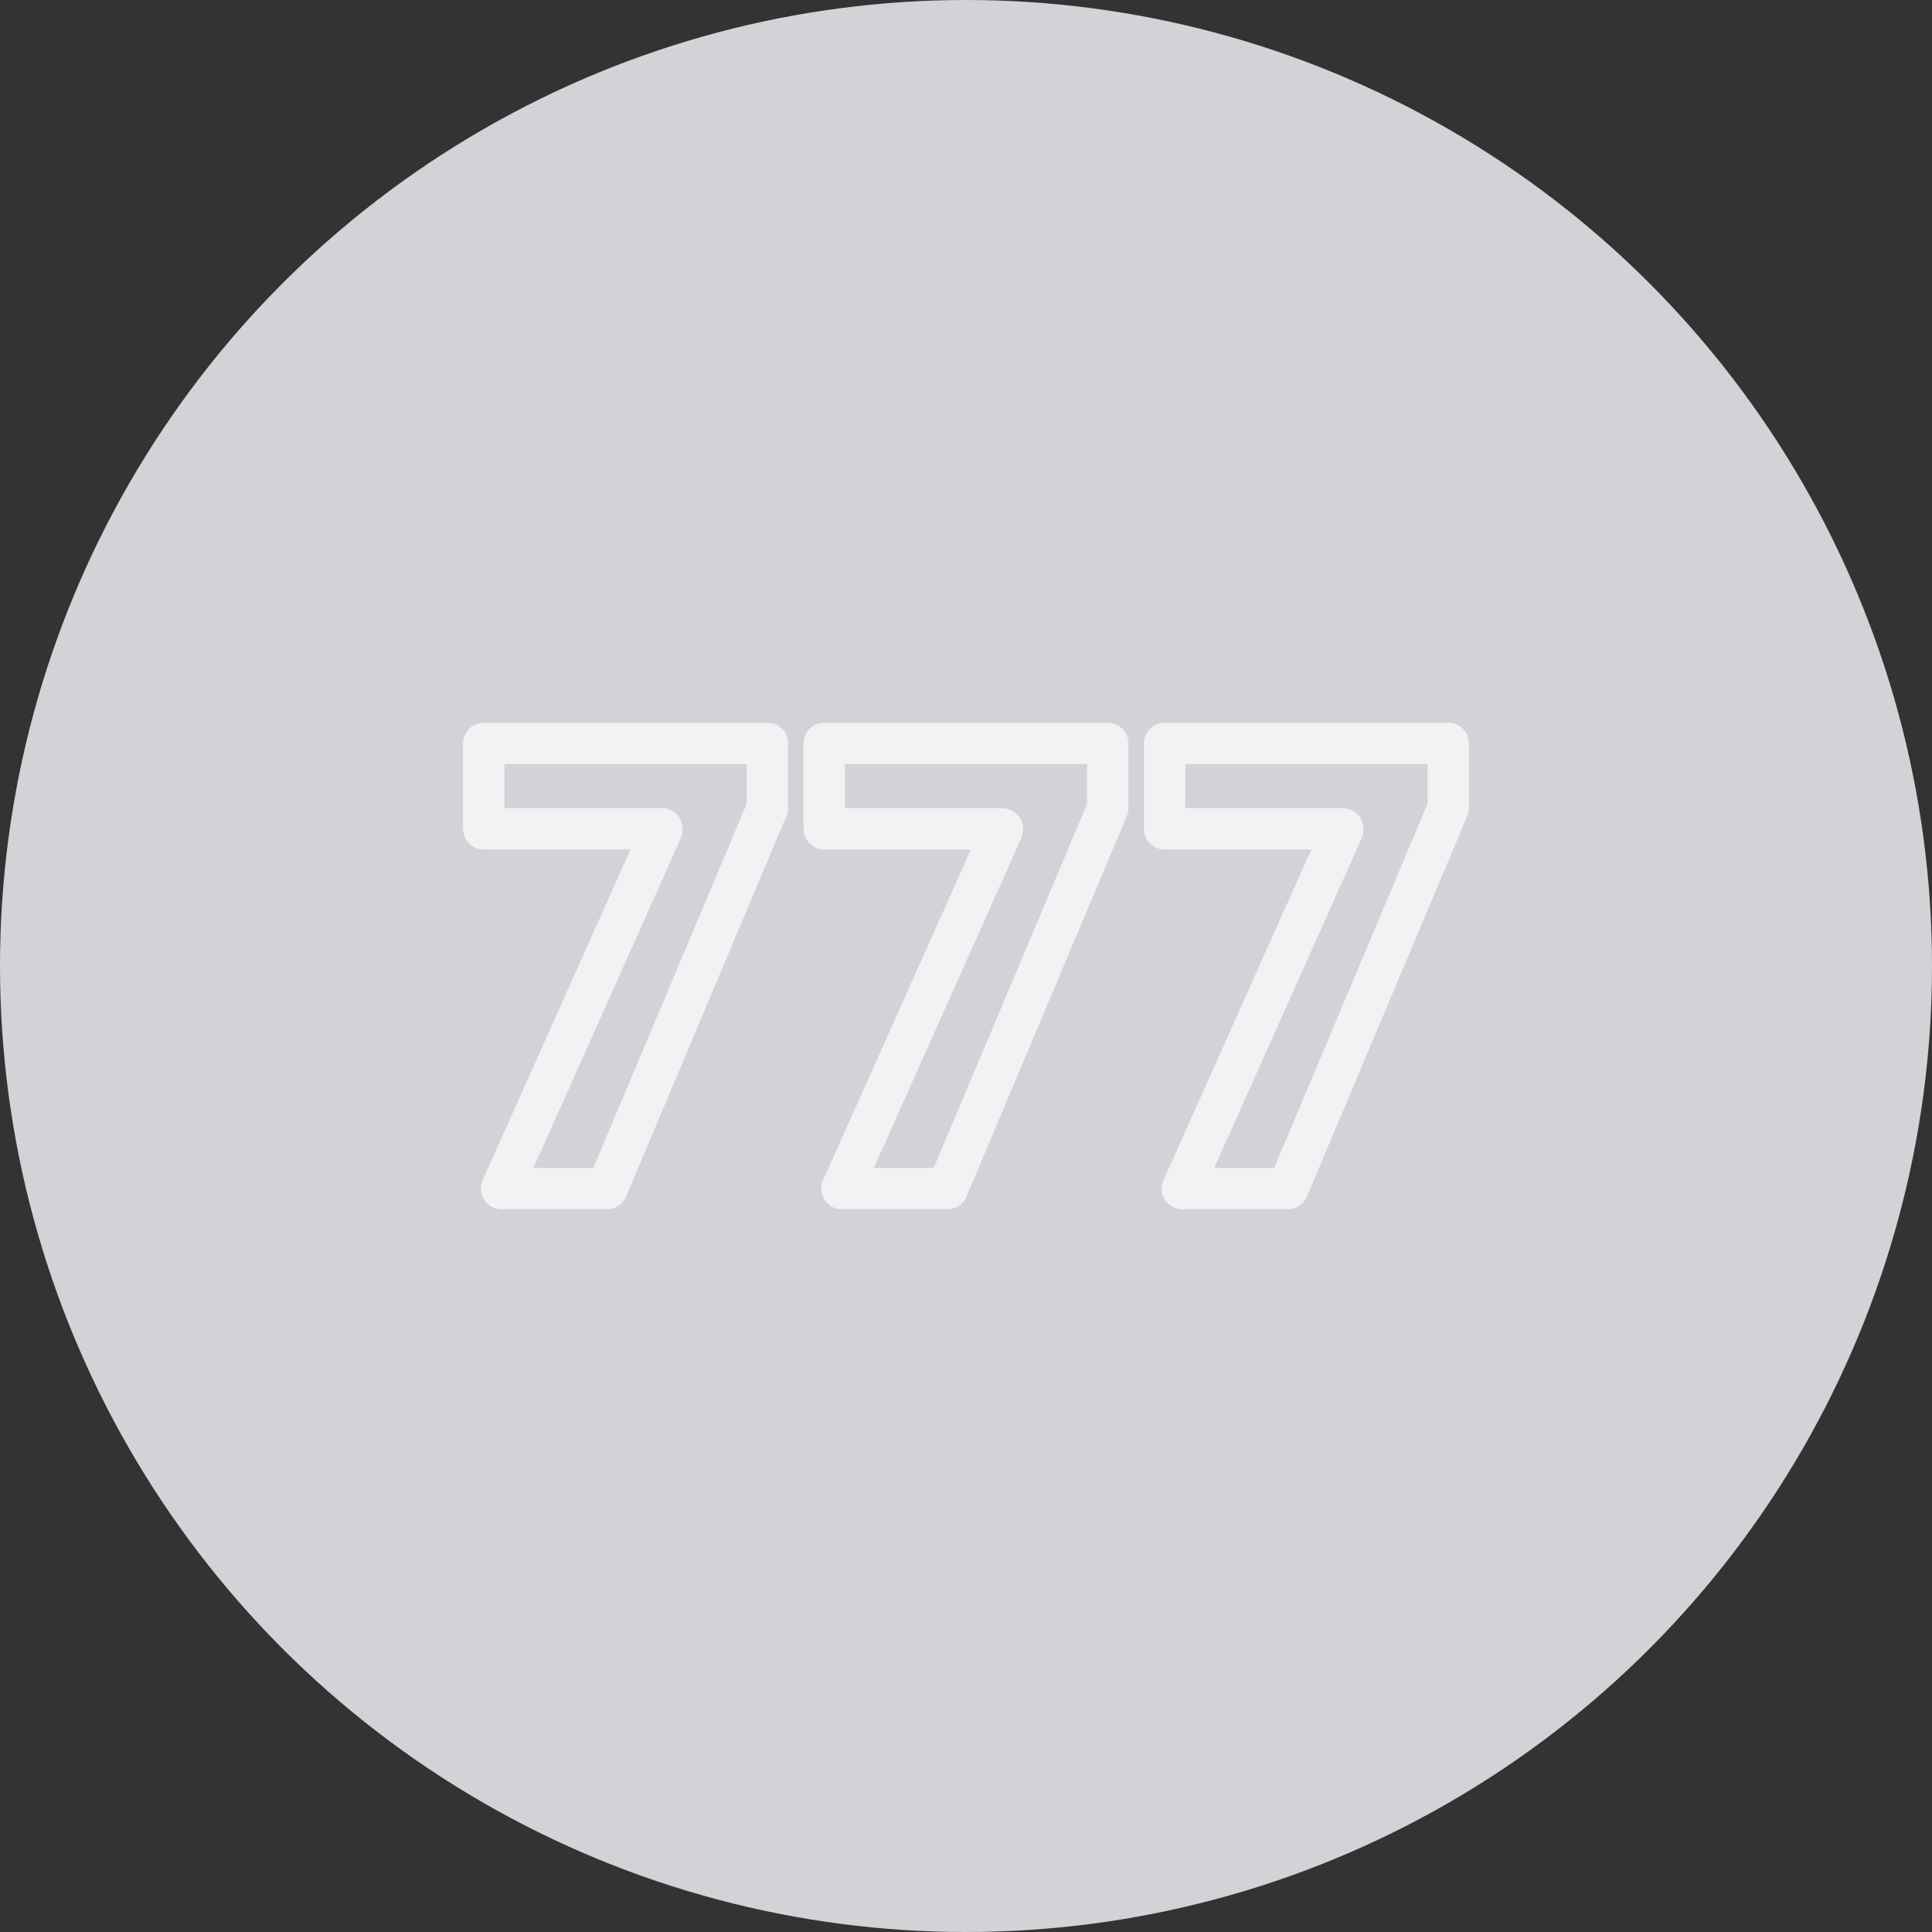
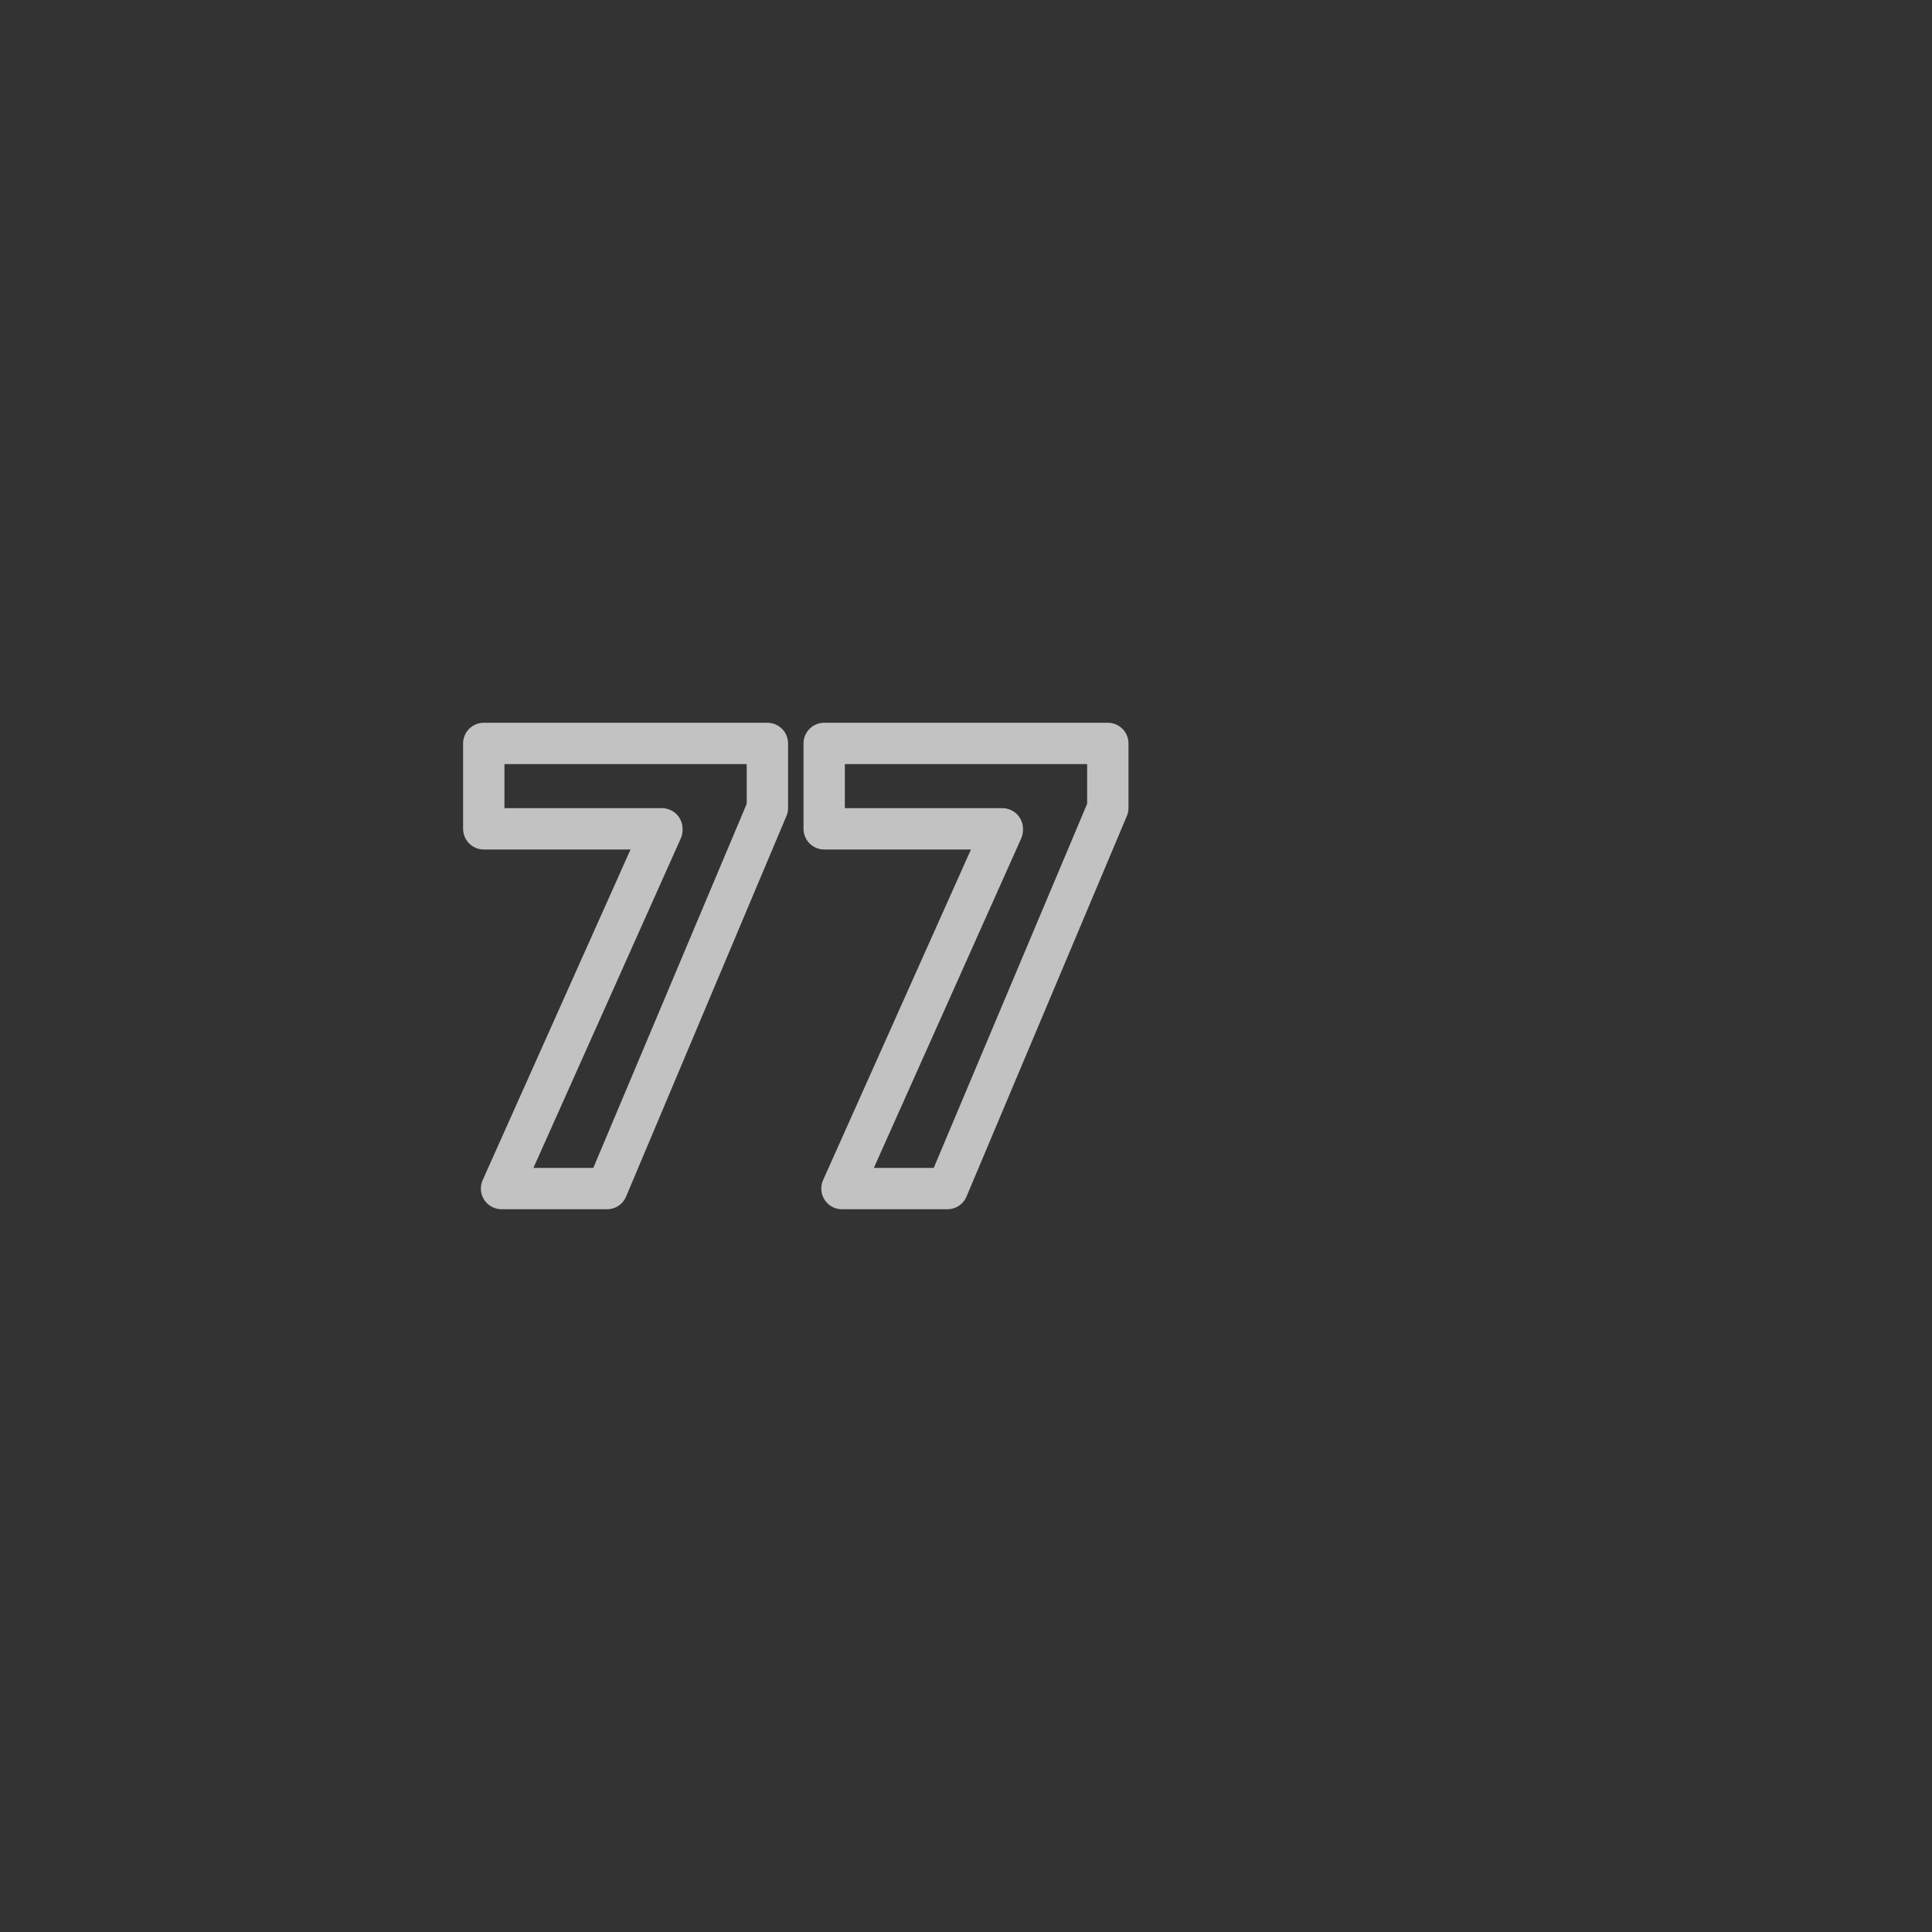
<svg xmlns="http://www.w3.org/2000/svg" id="_レイヤー_2" data-name="レイヤー 2" viewBox="0 0 50 50">
  <rect x="0" y="0" width="50" height="50" fill="#333333" stroke="none" />
  <defs>
    <style>
      .cls-1 {
        fill: none;
        stroke: #fff;
        stroke-linecap: round;
        stroke-linejoin: round;
        stroke-width: 1.07px;
      }

      .cls-2 {
        fill: #d1d3d7;
      }

      .cls-3 {
        opacity: .7;
      }
    </style>
  </defs>
  <g id="layout">
    <g>
-       <circle class="cls-2" cx="25" cy="25" r="25" />
      <g class="cls-3">
        <path class="cls-1" d="M12.52,19.24h7.34v1.67l-4.15,9.85h-2.73l4.15-9.28v-.03s-4.61,0-4.61,0v-2.21Z" />
        <path class="cls-1" d="M21.33,19.24h7.34v1.67l-4.15,9.85h-2.73l4.15-9.28v-.03h-4.61v-2.21Z" />
-         <path class="cls-1" d="M30.14,19.24h7.34s0,1.67,0,1.67l-4.15,9.85h-2.73l4.15-9.28v-.03h-4.61v-2.21Z" />
      </g>
    </g>
  </g>
</svg>